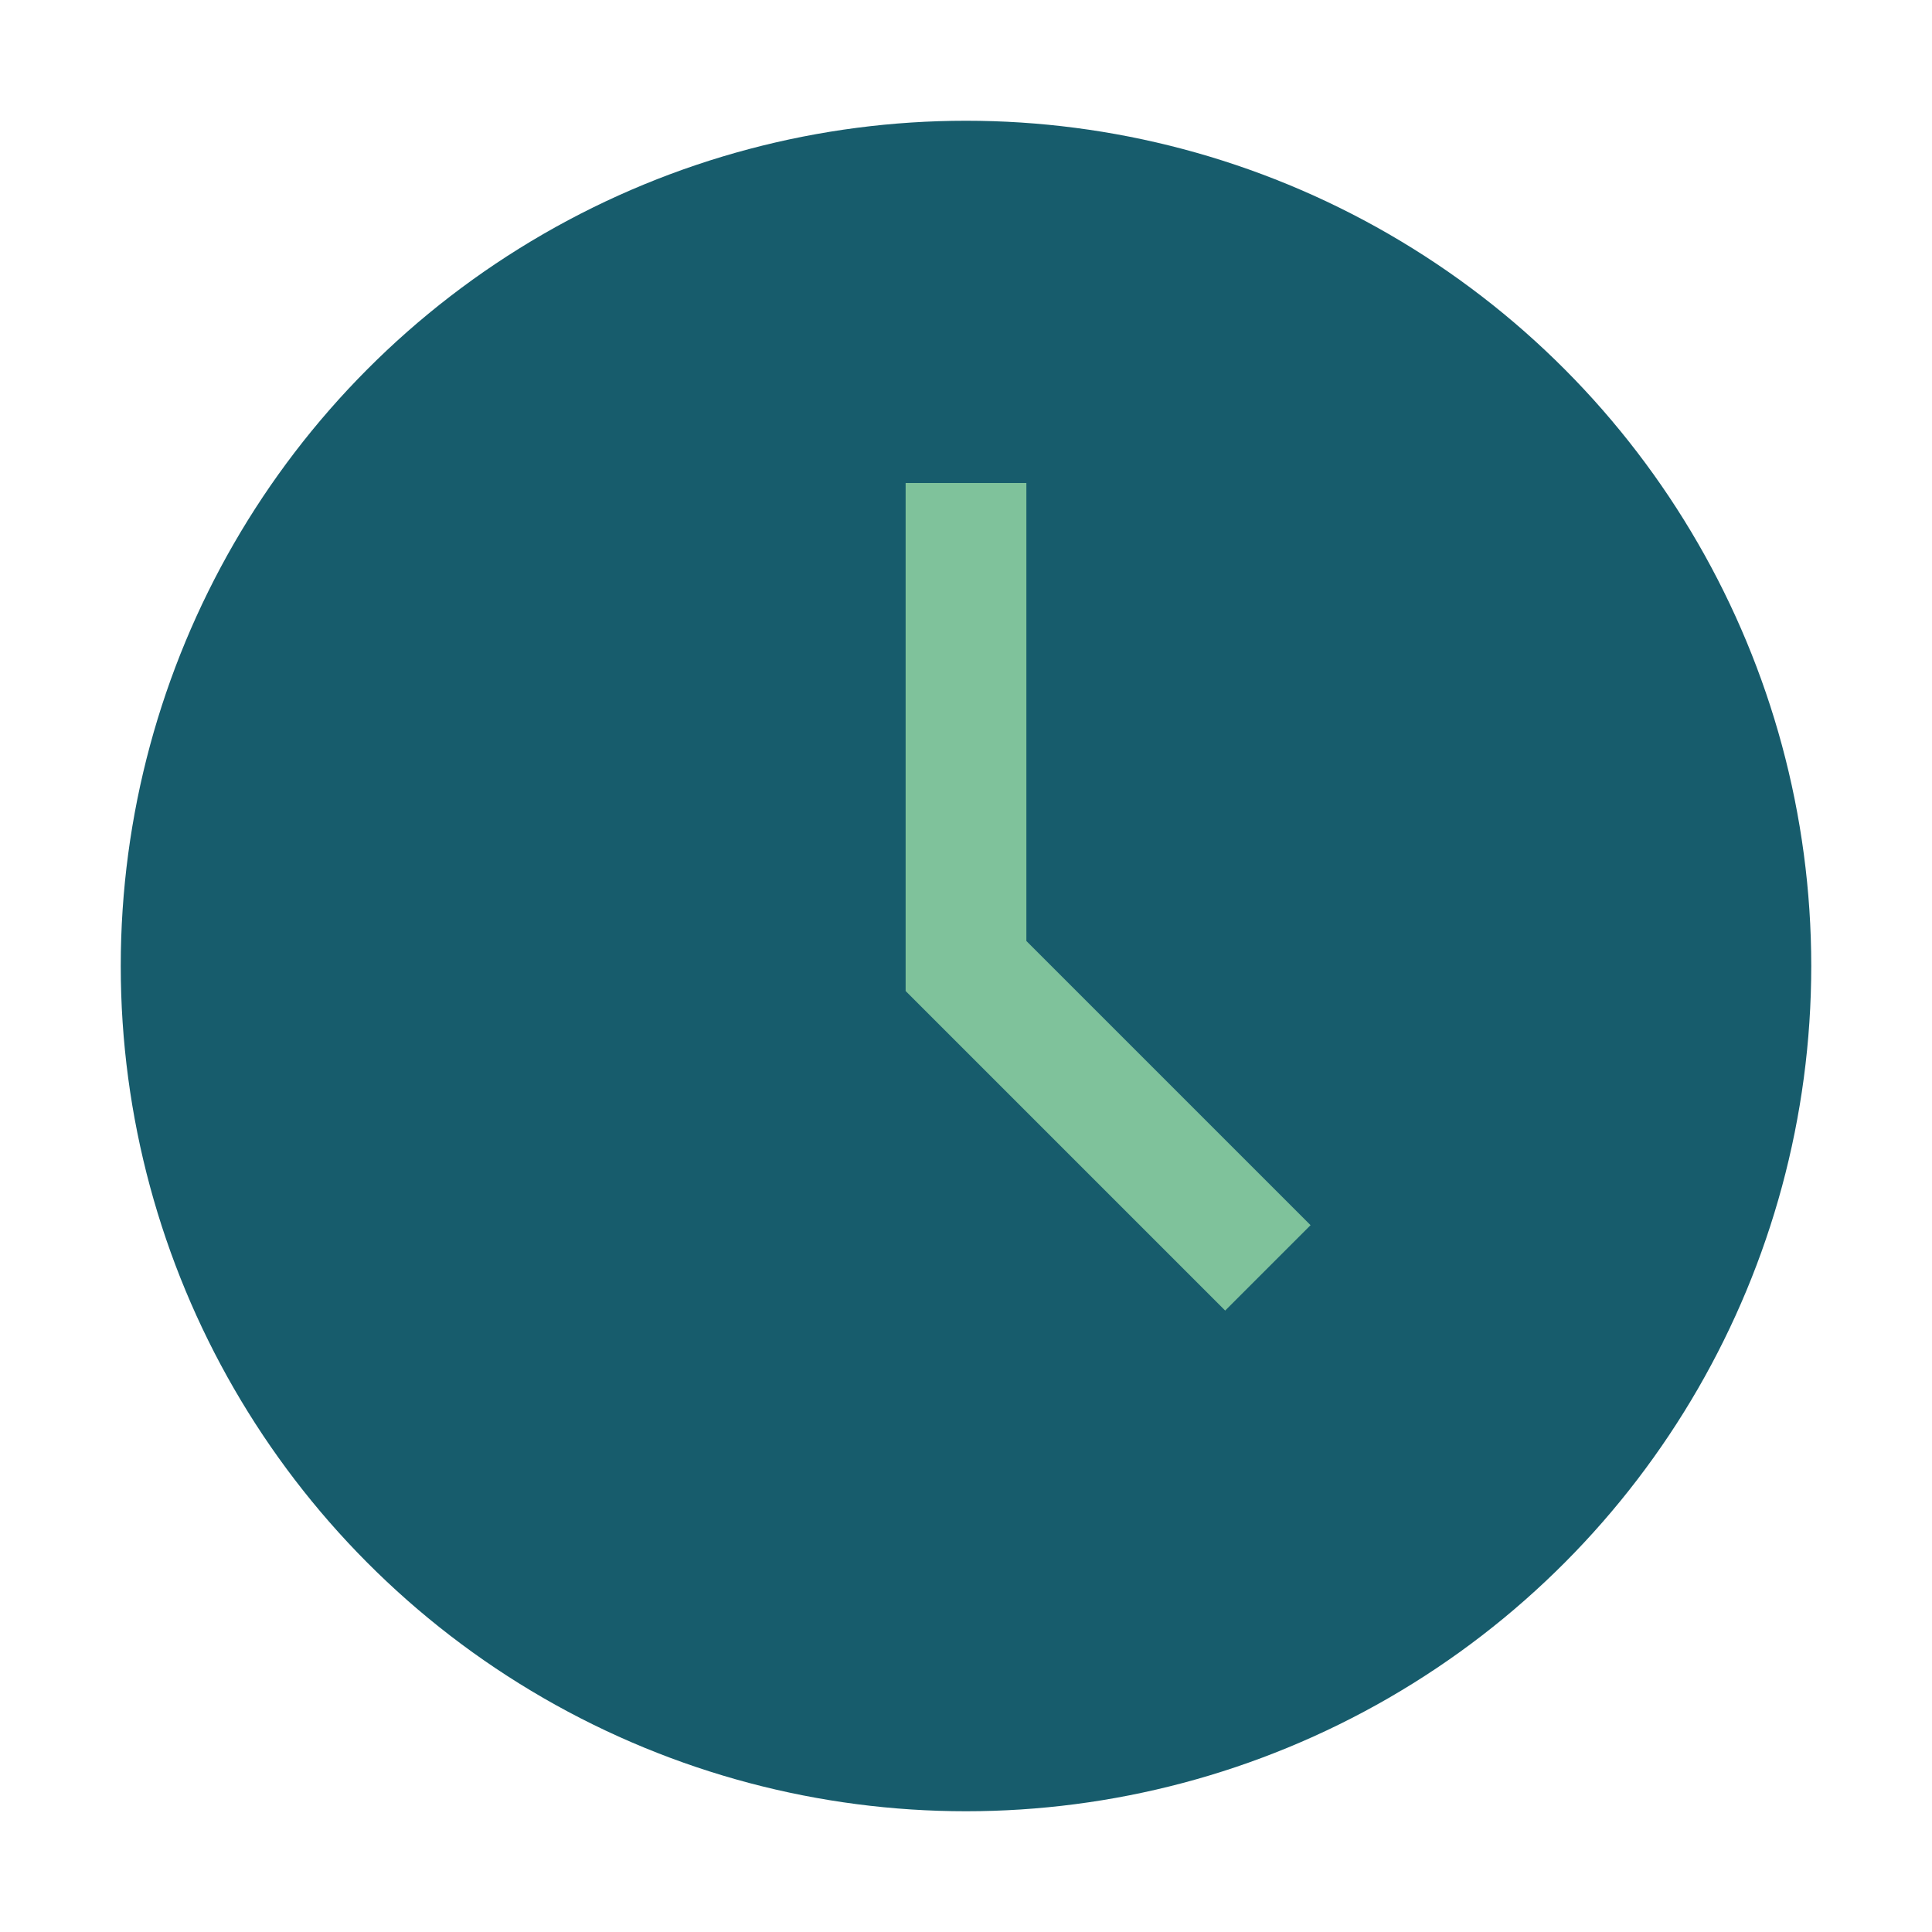
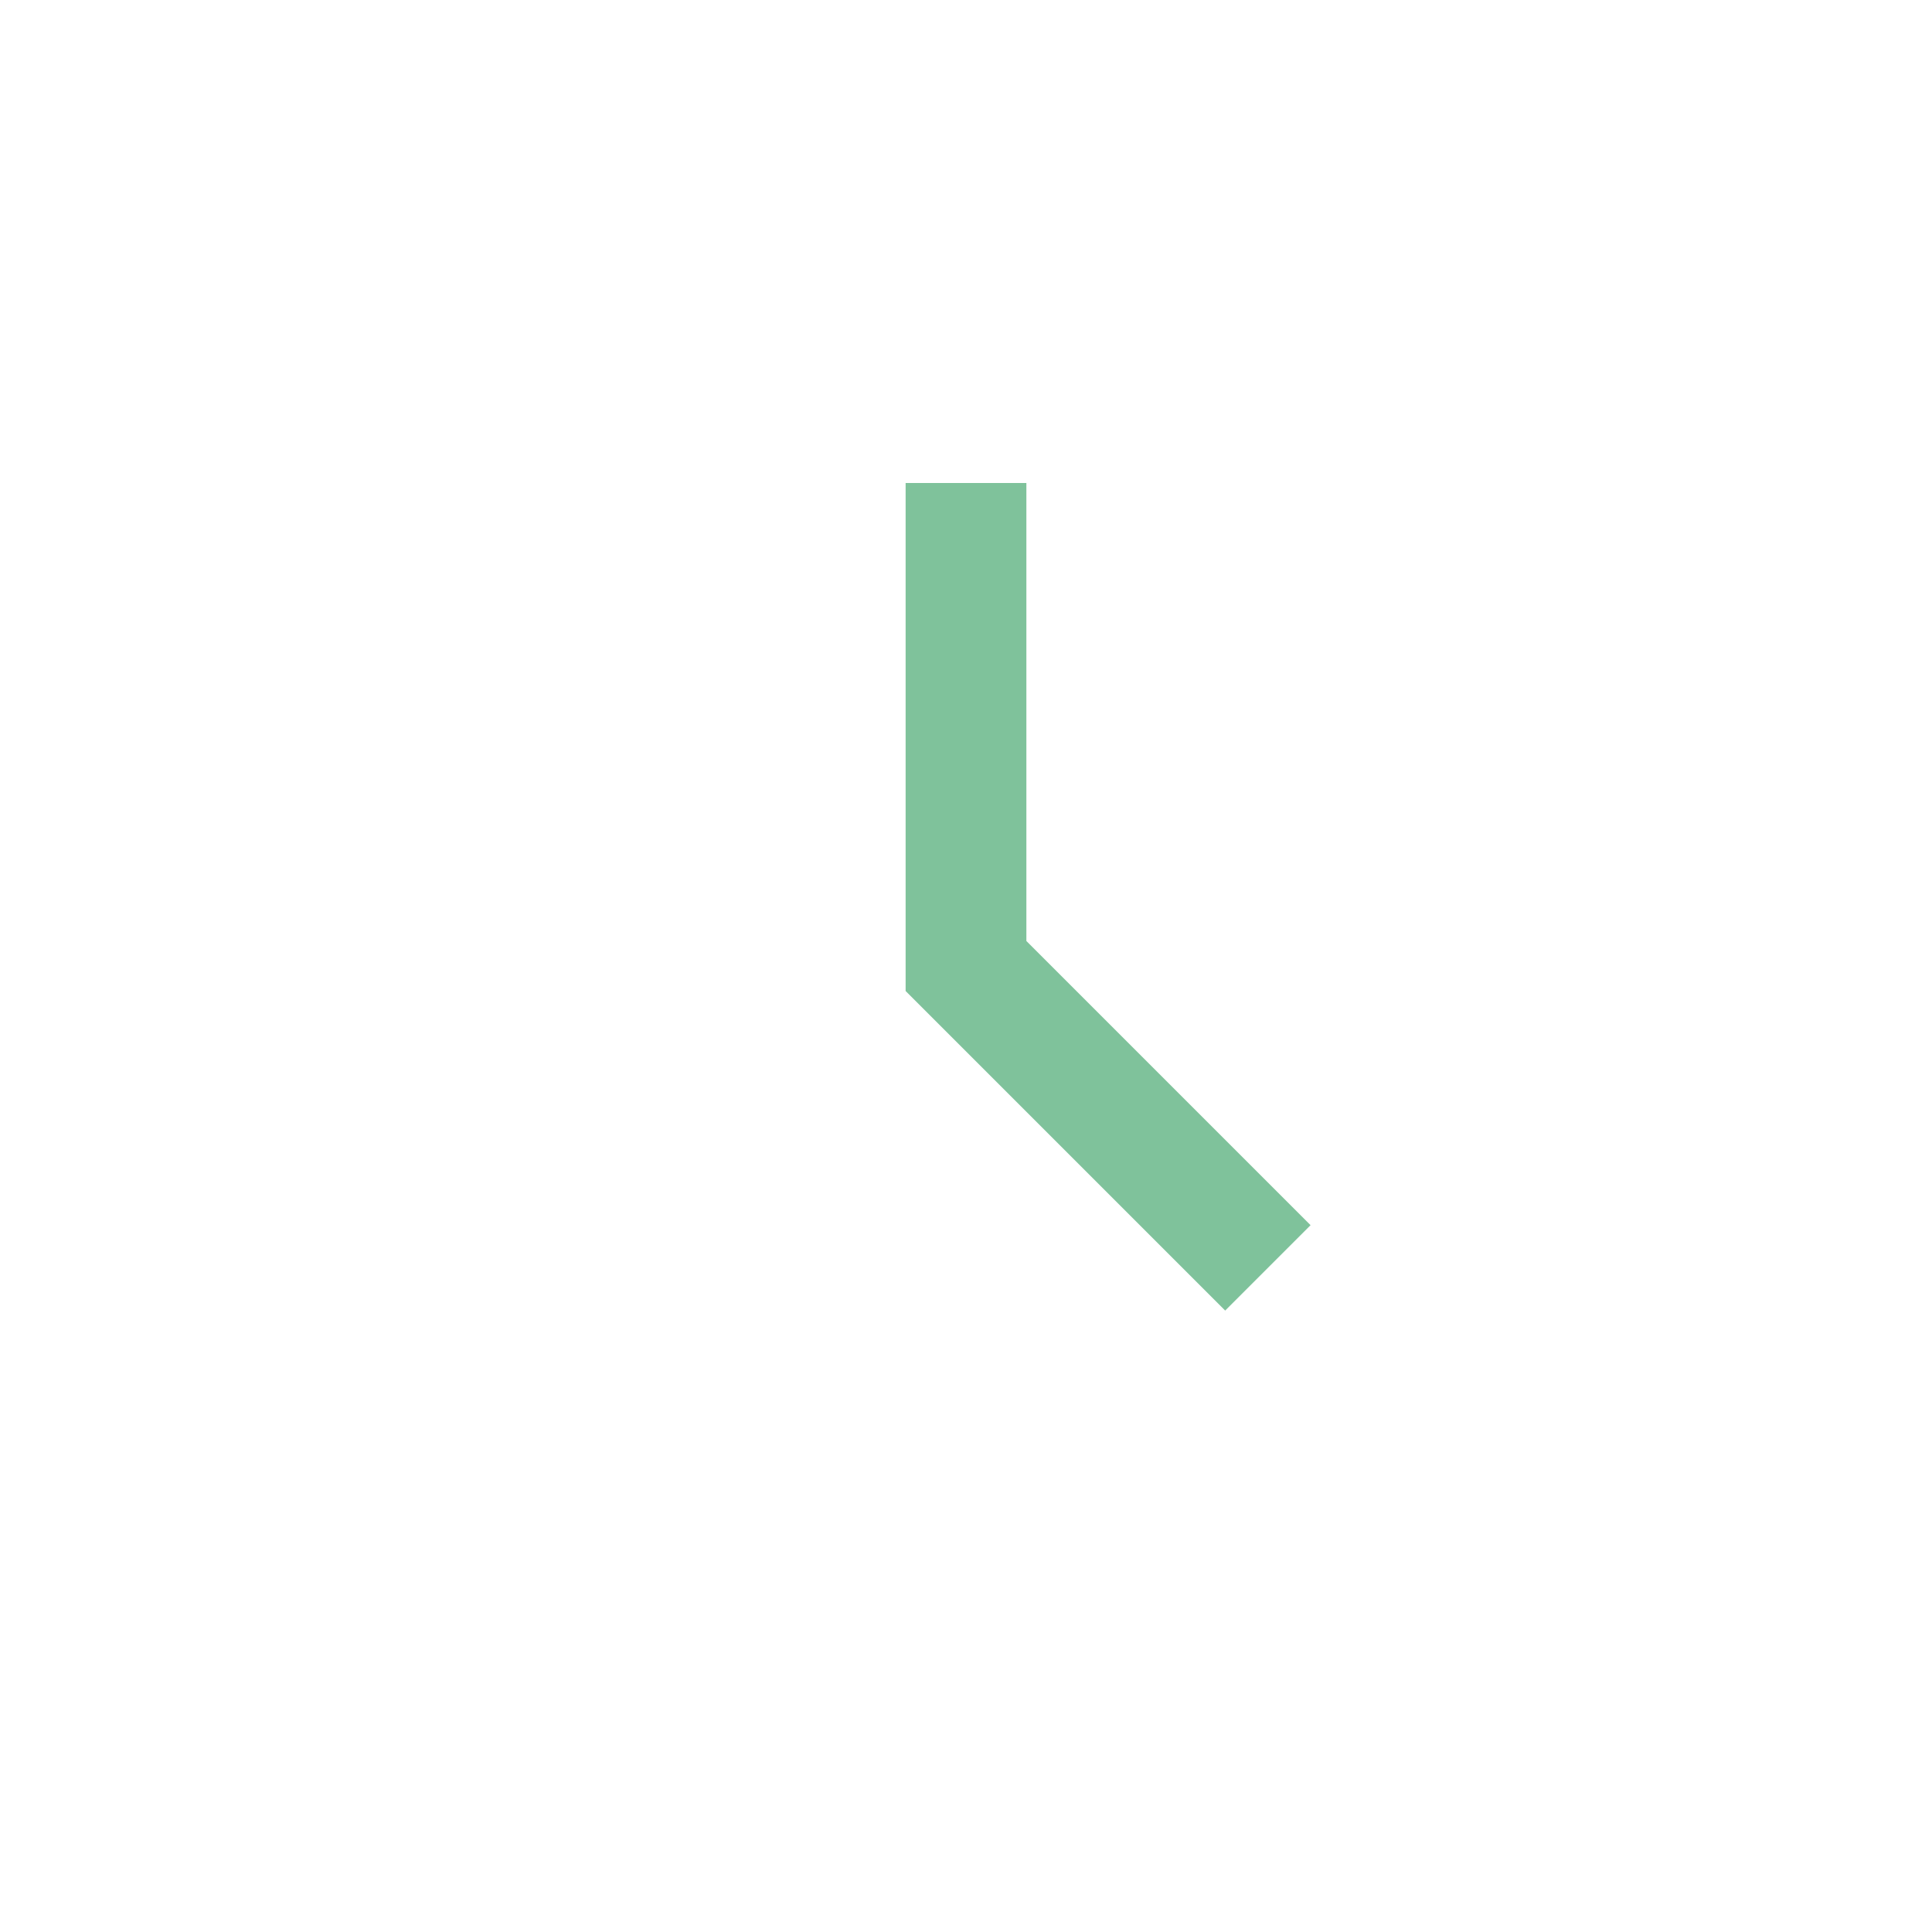
<svg xmlns="http://www.w3.org/2000/svg" width="32" height="32" viewBox="0 0 32 32">
-   <circle cx="16" cy="16" r="14" fill="#175C6C" />
  <path d="M16 8v8l5 5" stroke="#7FC29B" stroke-width="2" fill="none" />
</svg>